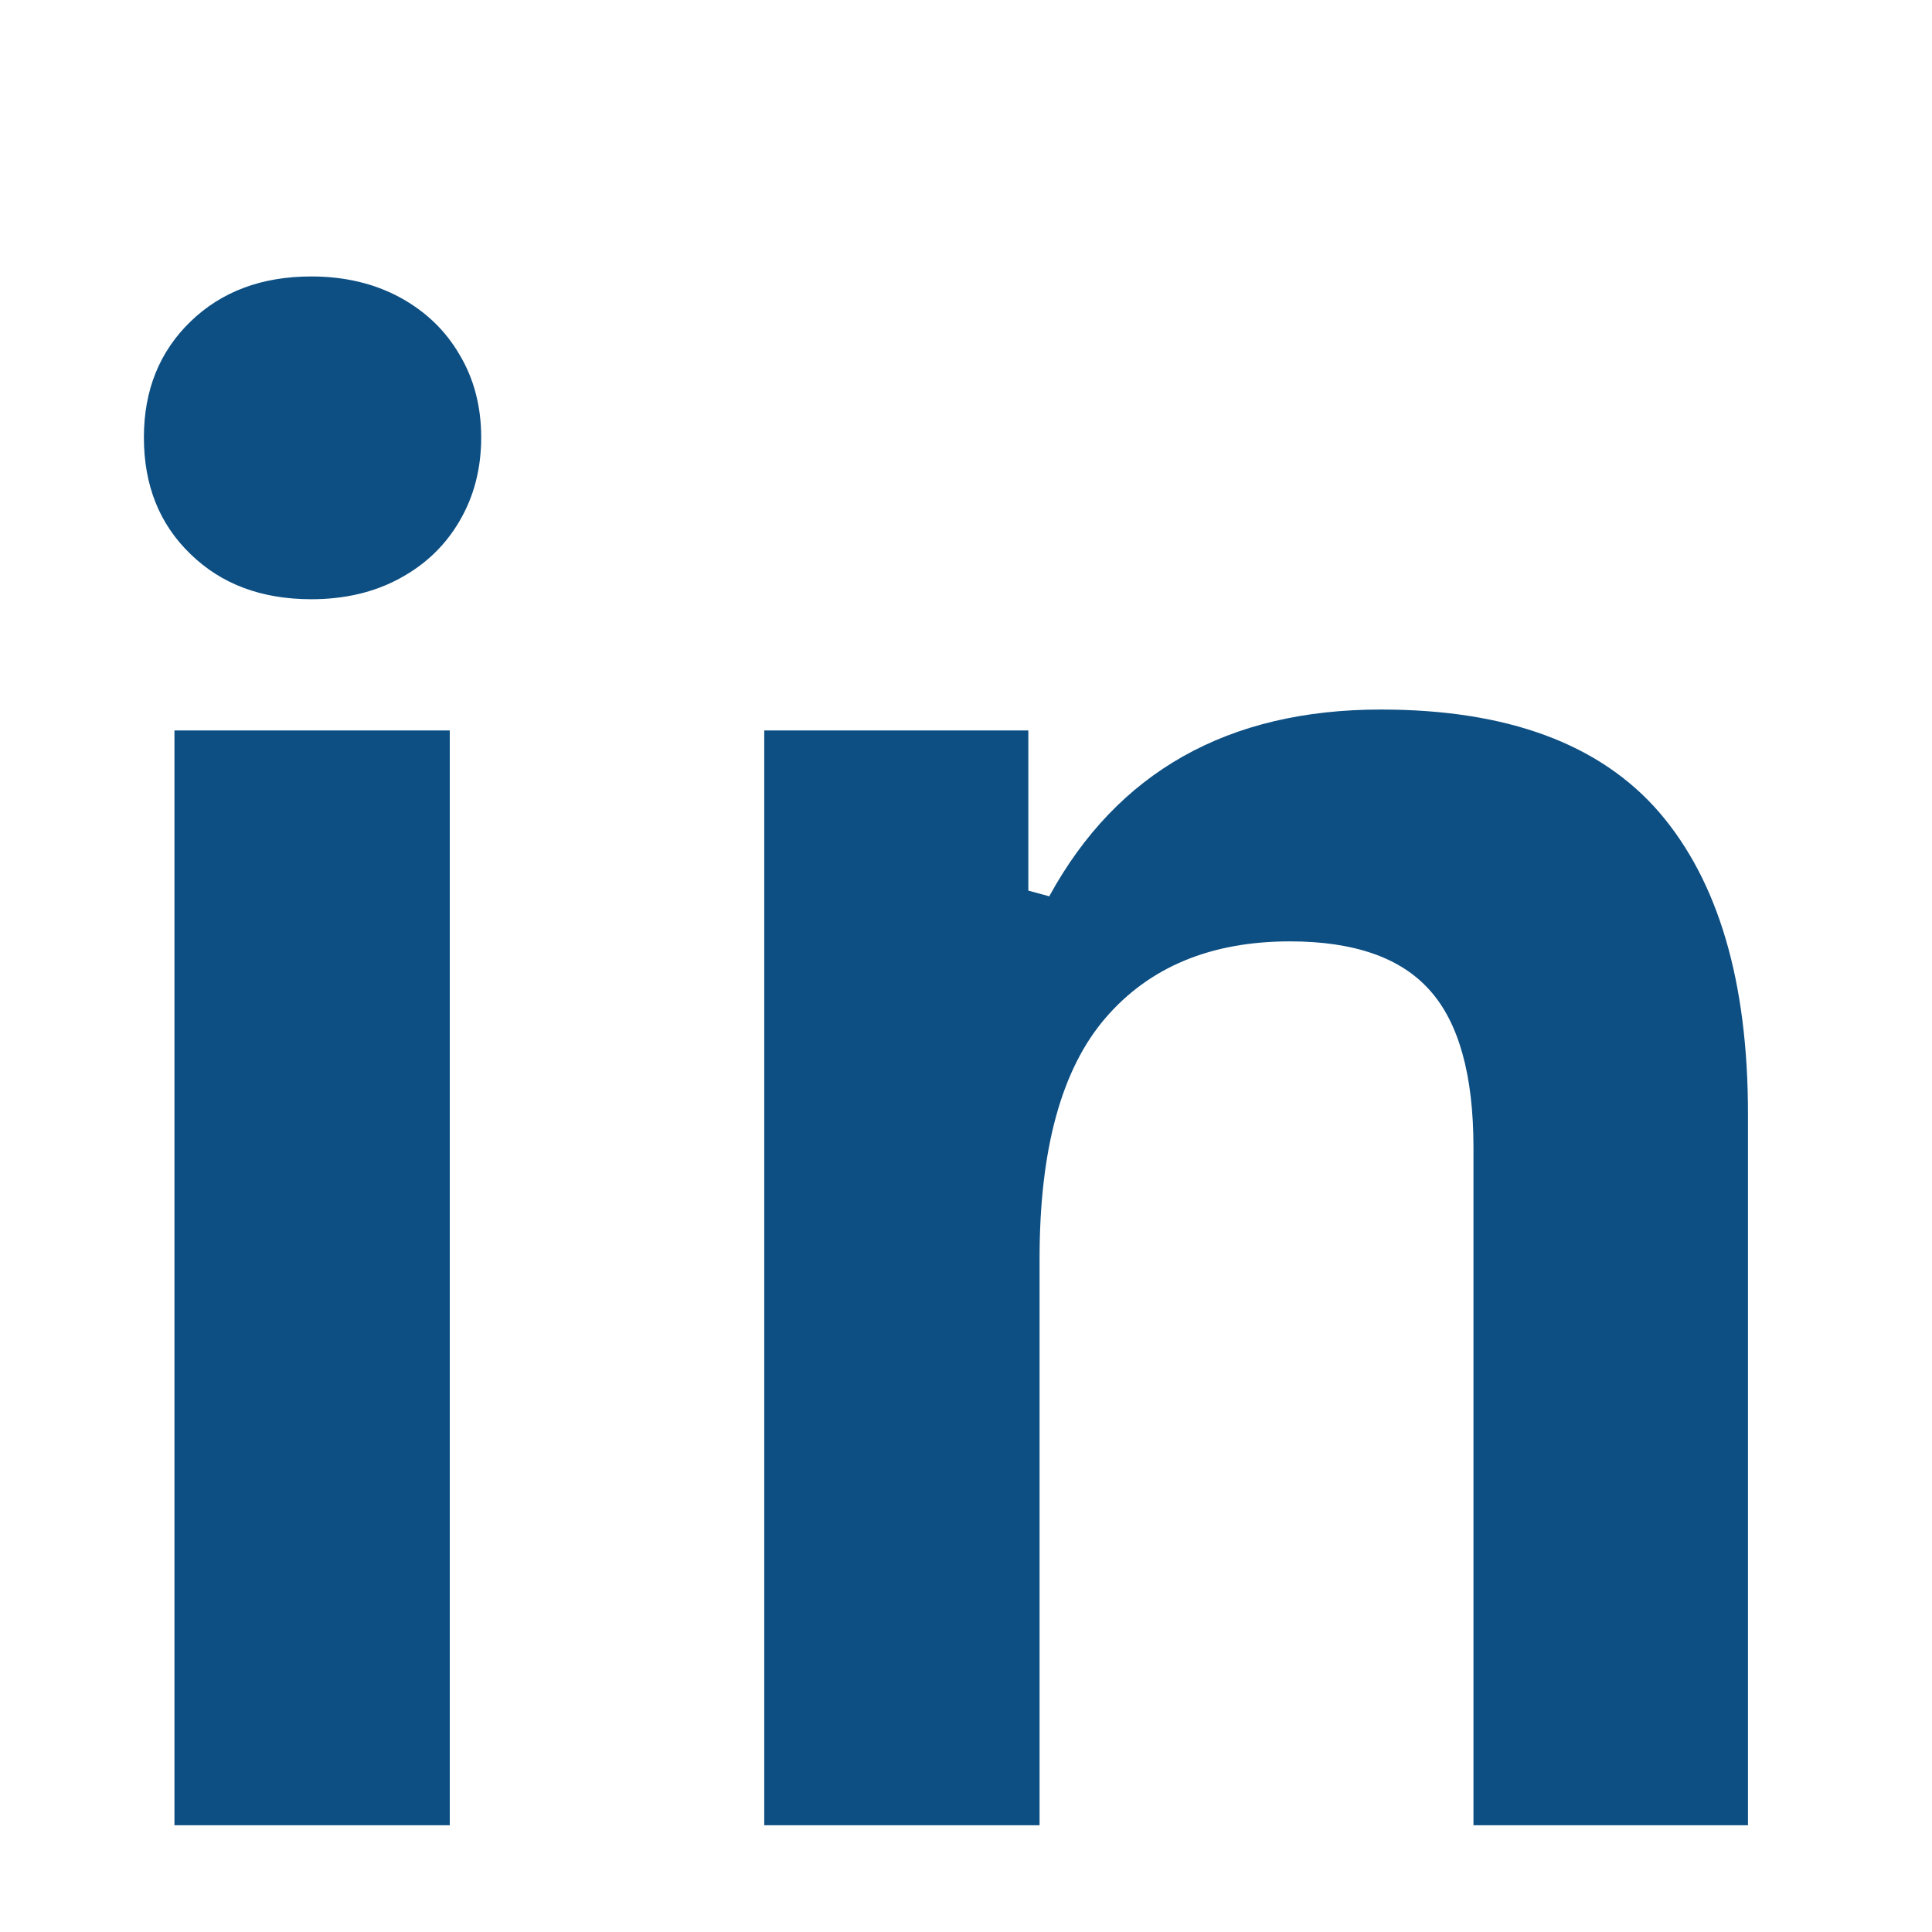
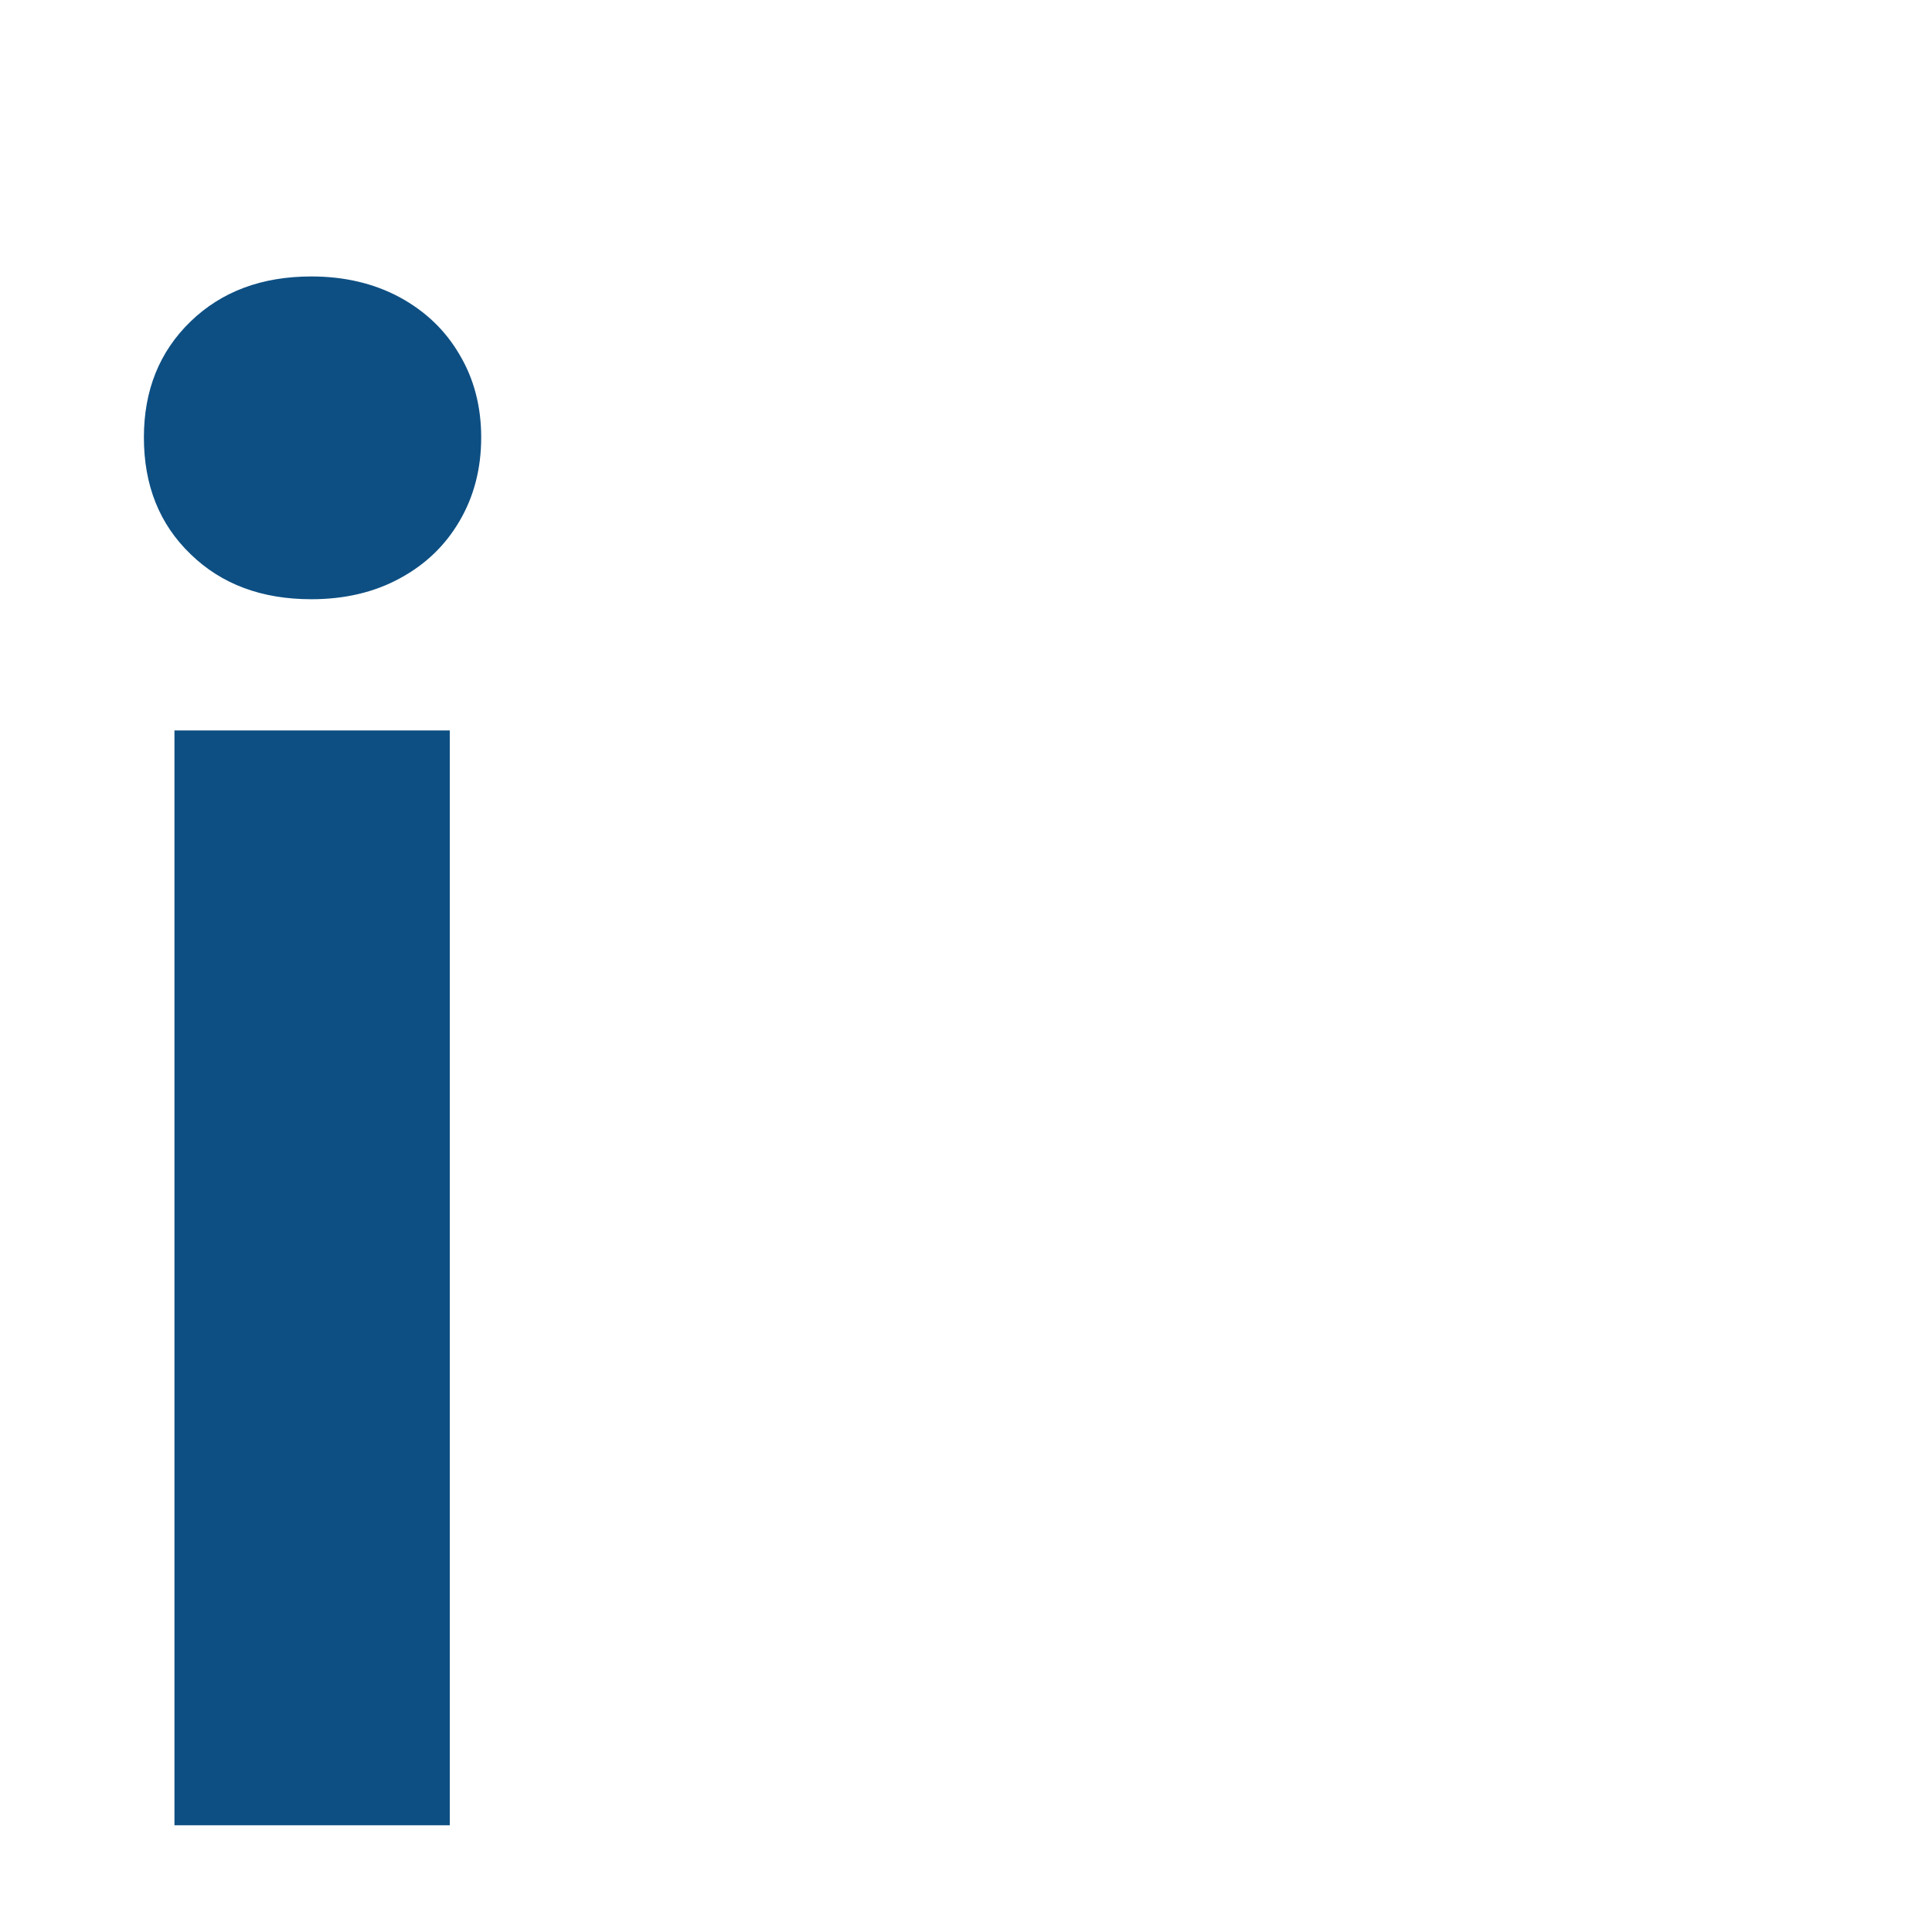
<svg xmlns="http://www.w3.org/2000/svg" width="50" zoomAndPan="magnify" viewBox="0 0 37.5 37.5" height="50" preserveAspectRatio="xMidYMid meet" version="1.0">
  <defs>
    <g />
  </defs>
  <g fill="#0d4f83" fill-opacity="1">
    <g transform="translate(0.324, 35.428)">
      <g>
        <path d="M 5.719 -23.797 C 4.758 -23.797 3.977 -24.086 3.375 -24.672 C 2.77 -25.254 2.469 -26.008 2.469 -26.938 C 2.469 -27.852 2.77 -28.602 3.375 -29.188 C 3.977 -29.77 4.758 -30.062 5.719 -30.062 C 6.363 -30.062 6.938 -29.926 7.438 -29.656 C 7.938 -29.383 8.32 -29.016 8.594 -28.547 C 8.875 -28.078 9.016 -27.539 9.016 -26.938 C 9.016 -26.332 8.875 -25.789 8.594 -25.312 C 8.32 -24.844 7.938 -24.473 7.438 -24.203 C 6.938 -23.93 6.363 -23.797 5.719 -23.797 Z M 3.062 0 L 3.062 -21.25 L 8.406 -21.25 L 8.406 0 Z M 3.062 0 " />
      </g>
    </g>
  </g>
  <g fill="#0d4f83" fill-opacity="1">
    <g transform="translate(11.772, 35.428)">
      <g>
-         <path d="M 3.062 0 L 3.062 -21.25 L 8.188 -21.25 L 8.188 -18.141 L 8.594 -18.031 C 9.914 -20.445 12.062 -21.656 15.031 -21.656 C 17.488 -21.656 19.289 -20.988 20.438 -19.656 C 21.582 -18.32 22.156 -16.375 22.156 -13.812 L 22.156 0 L 16.828 0 L 16.828 -13.156 C 16.828 -14.57 16.539 -15.594 15.969 -16.219 C 15.406 -16.844 14.504 -17.156 13.266 -17.156 C 11.734 -17.156 10.539 -16.66 9.688 -15.672 C 8.832 -14.68 8.406 -13.125 8.406 -11 L 8.406 0 Z M 3.062 0 " />
-       </g>
+         </g>
    </g>
  </g>
</svg>